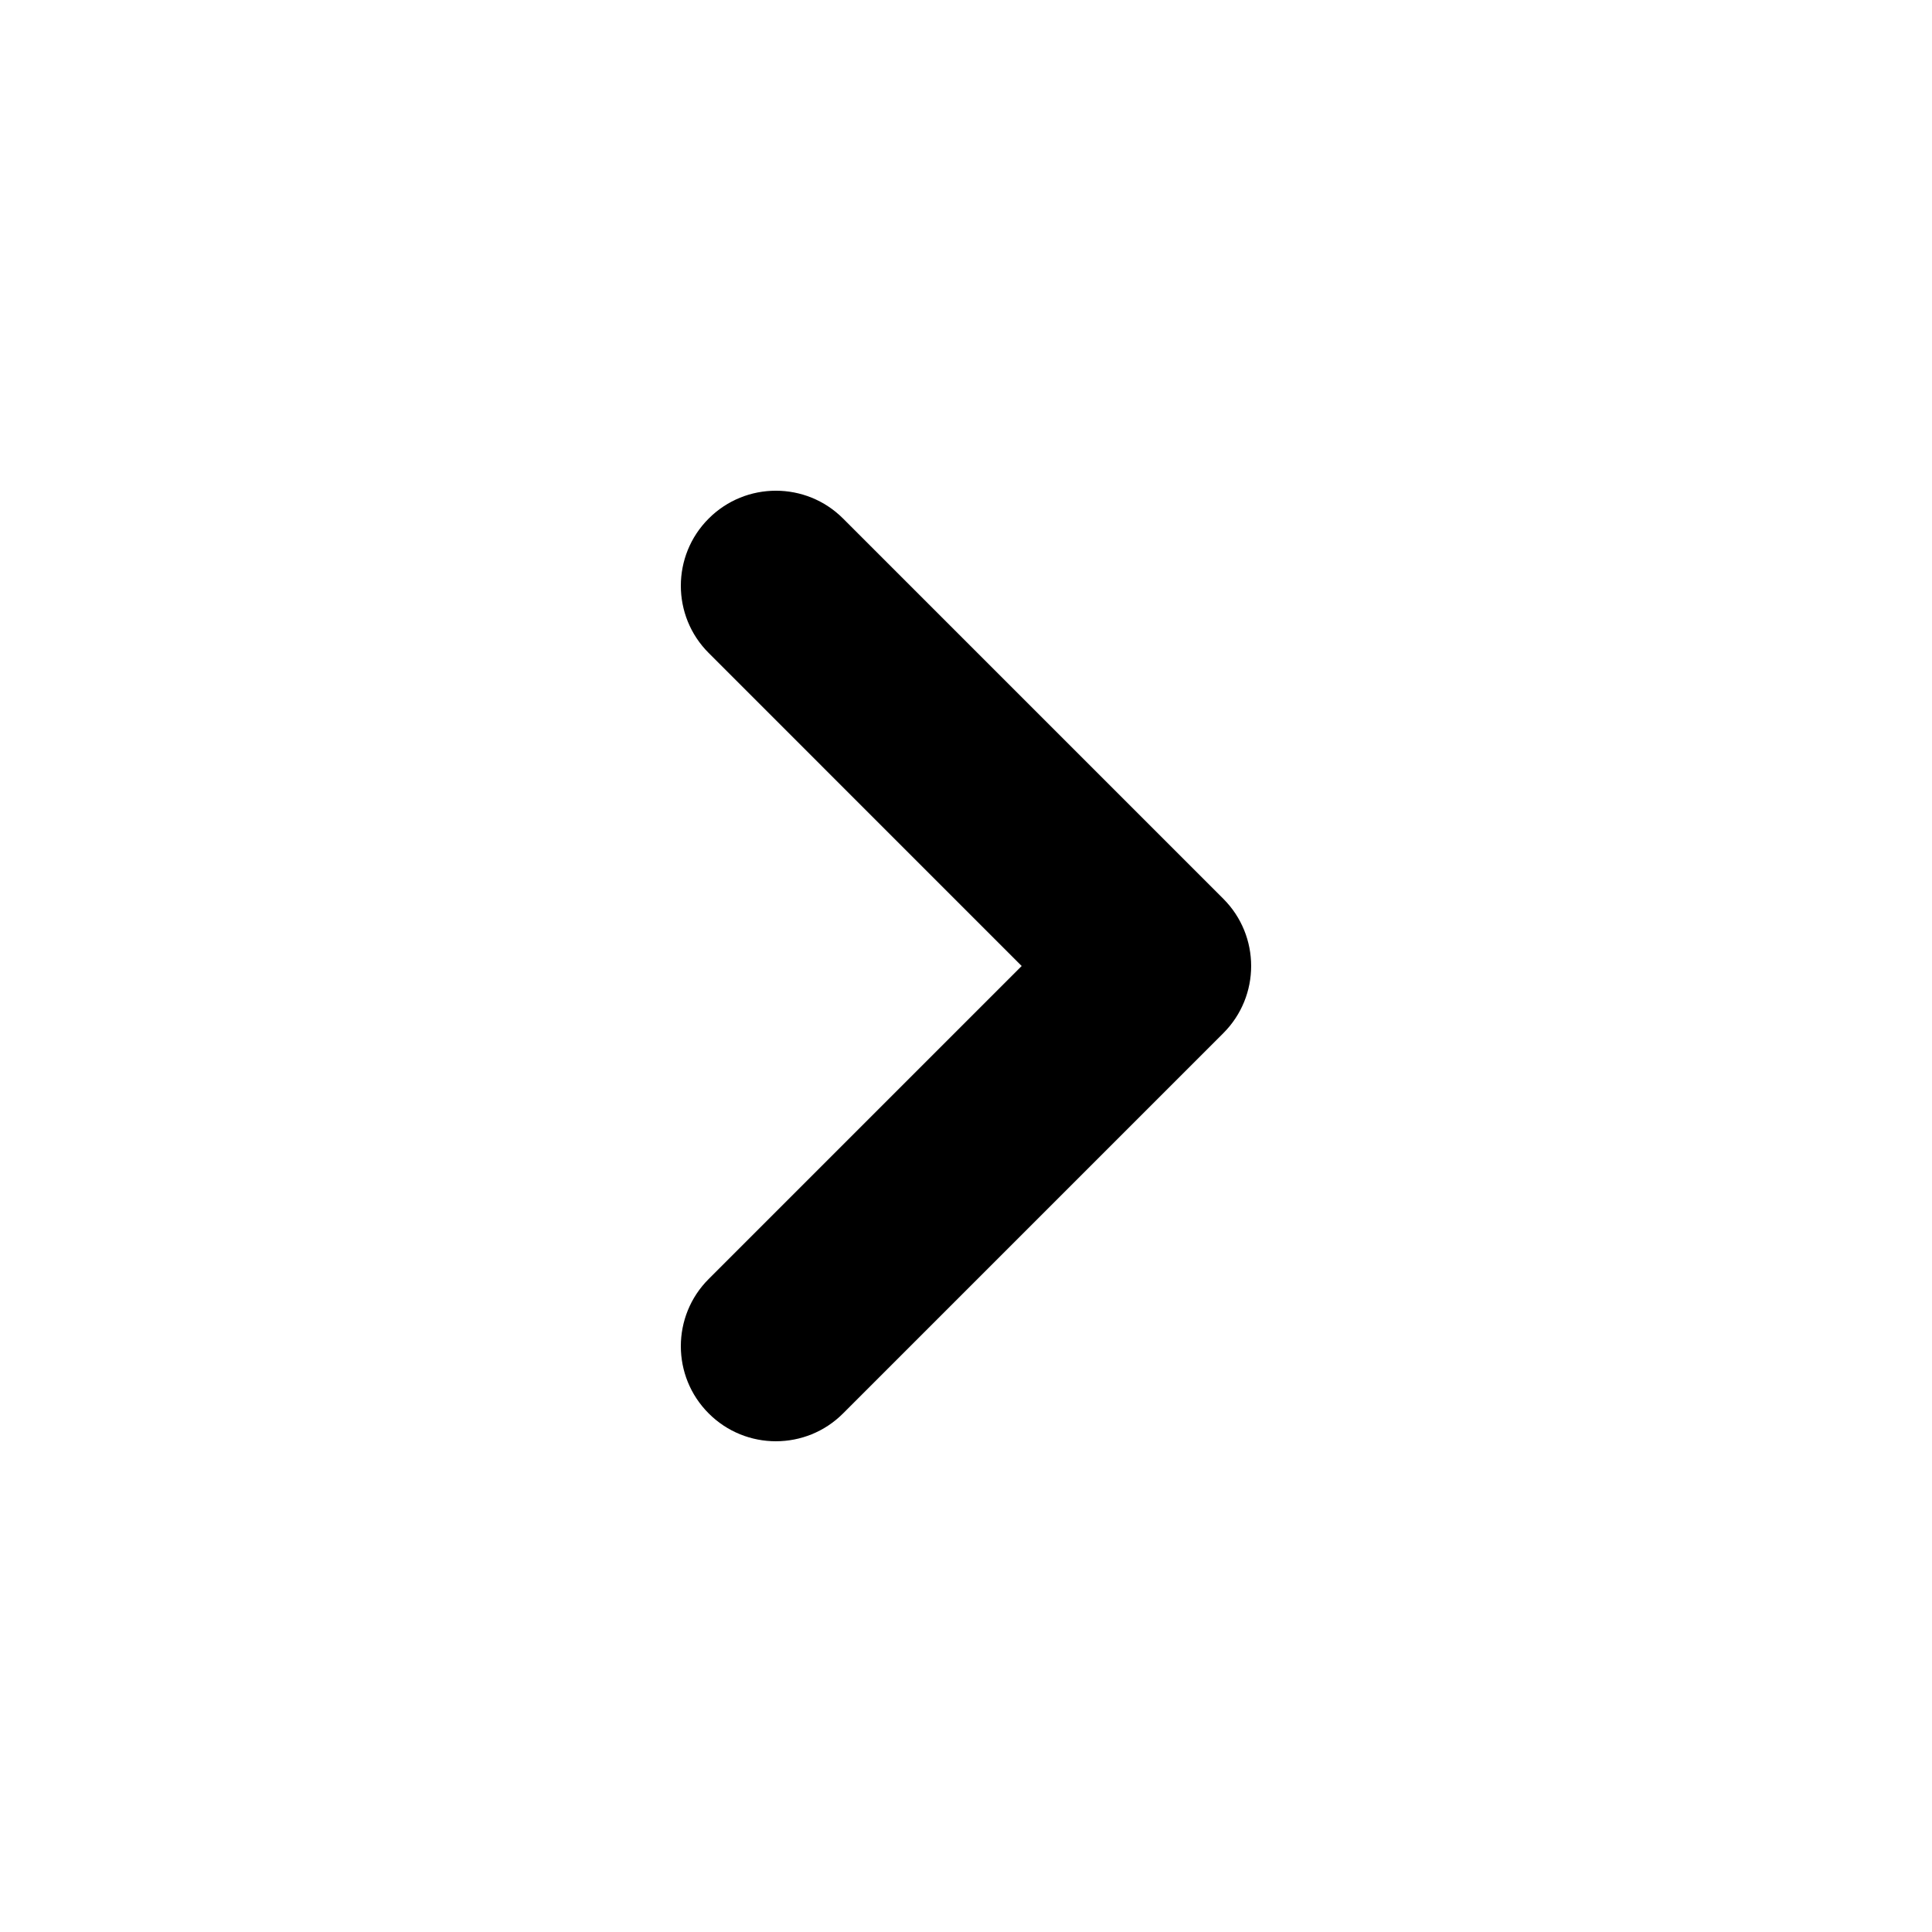
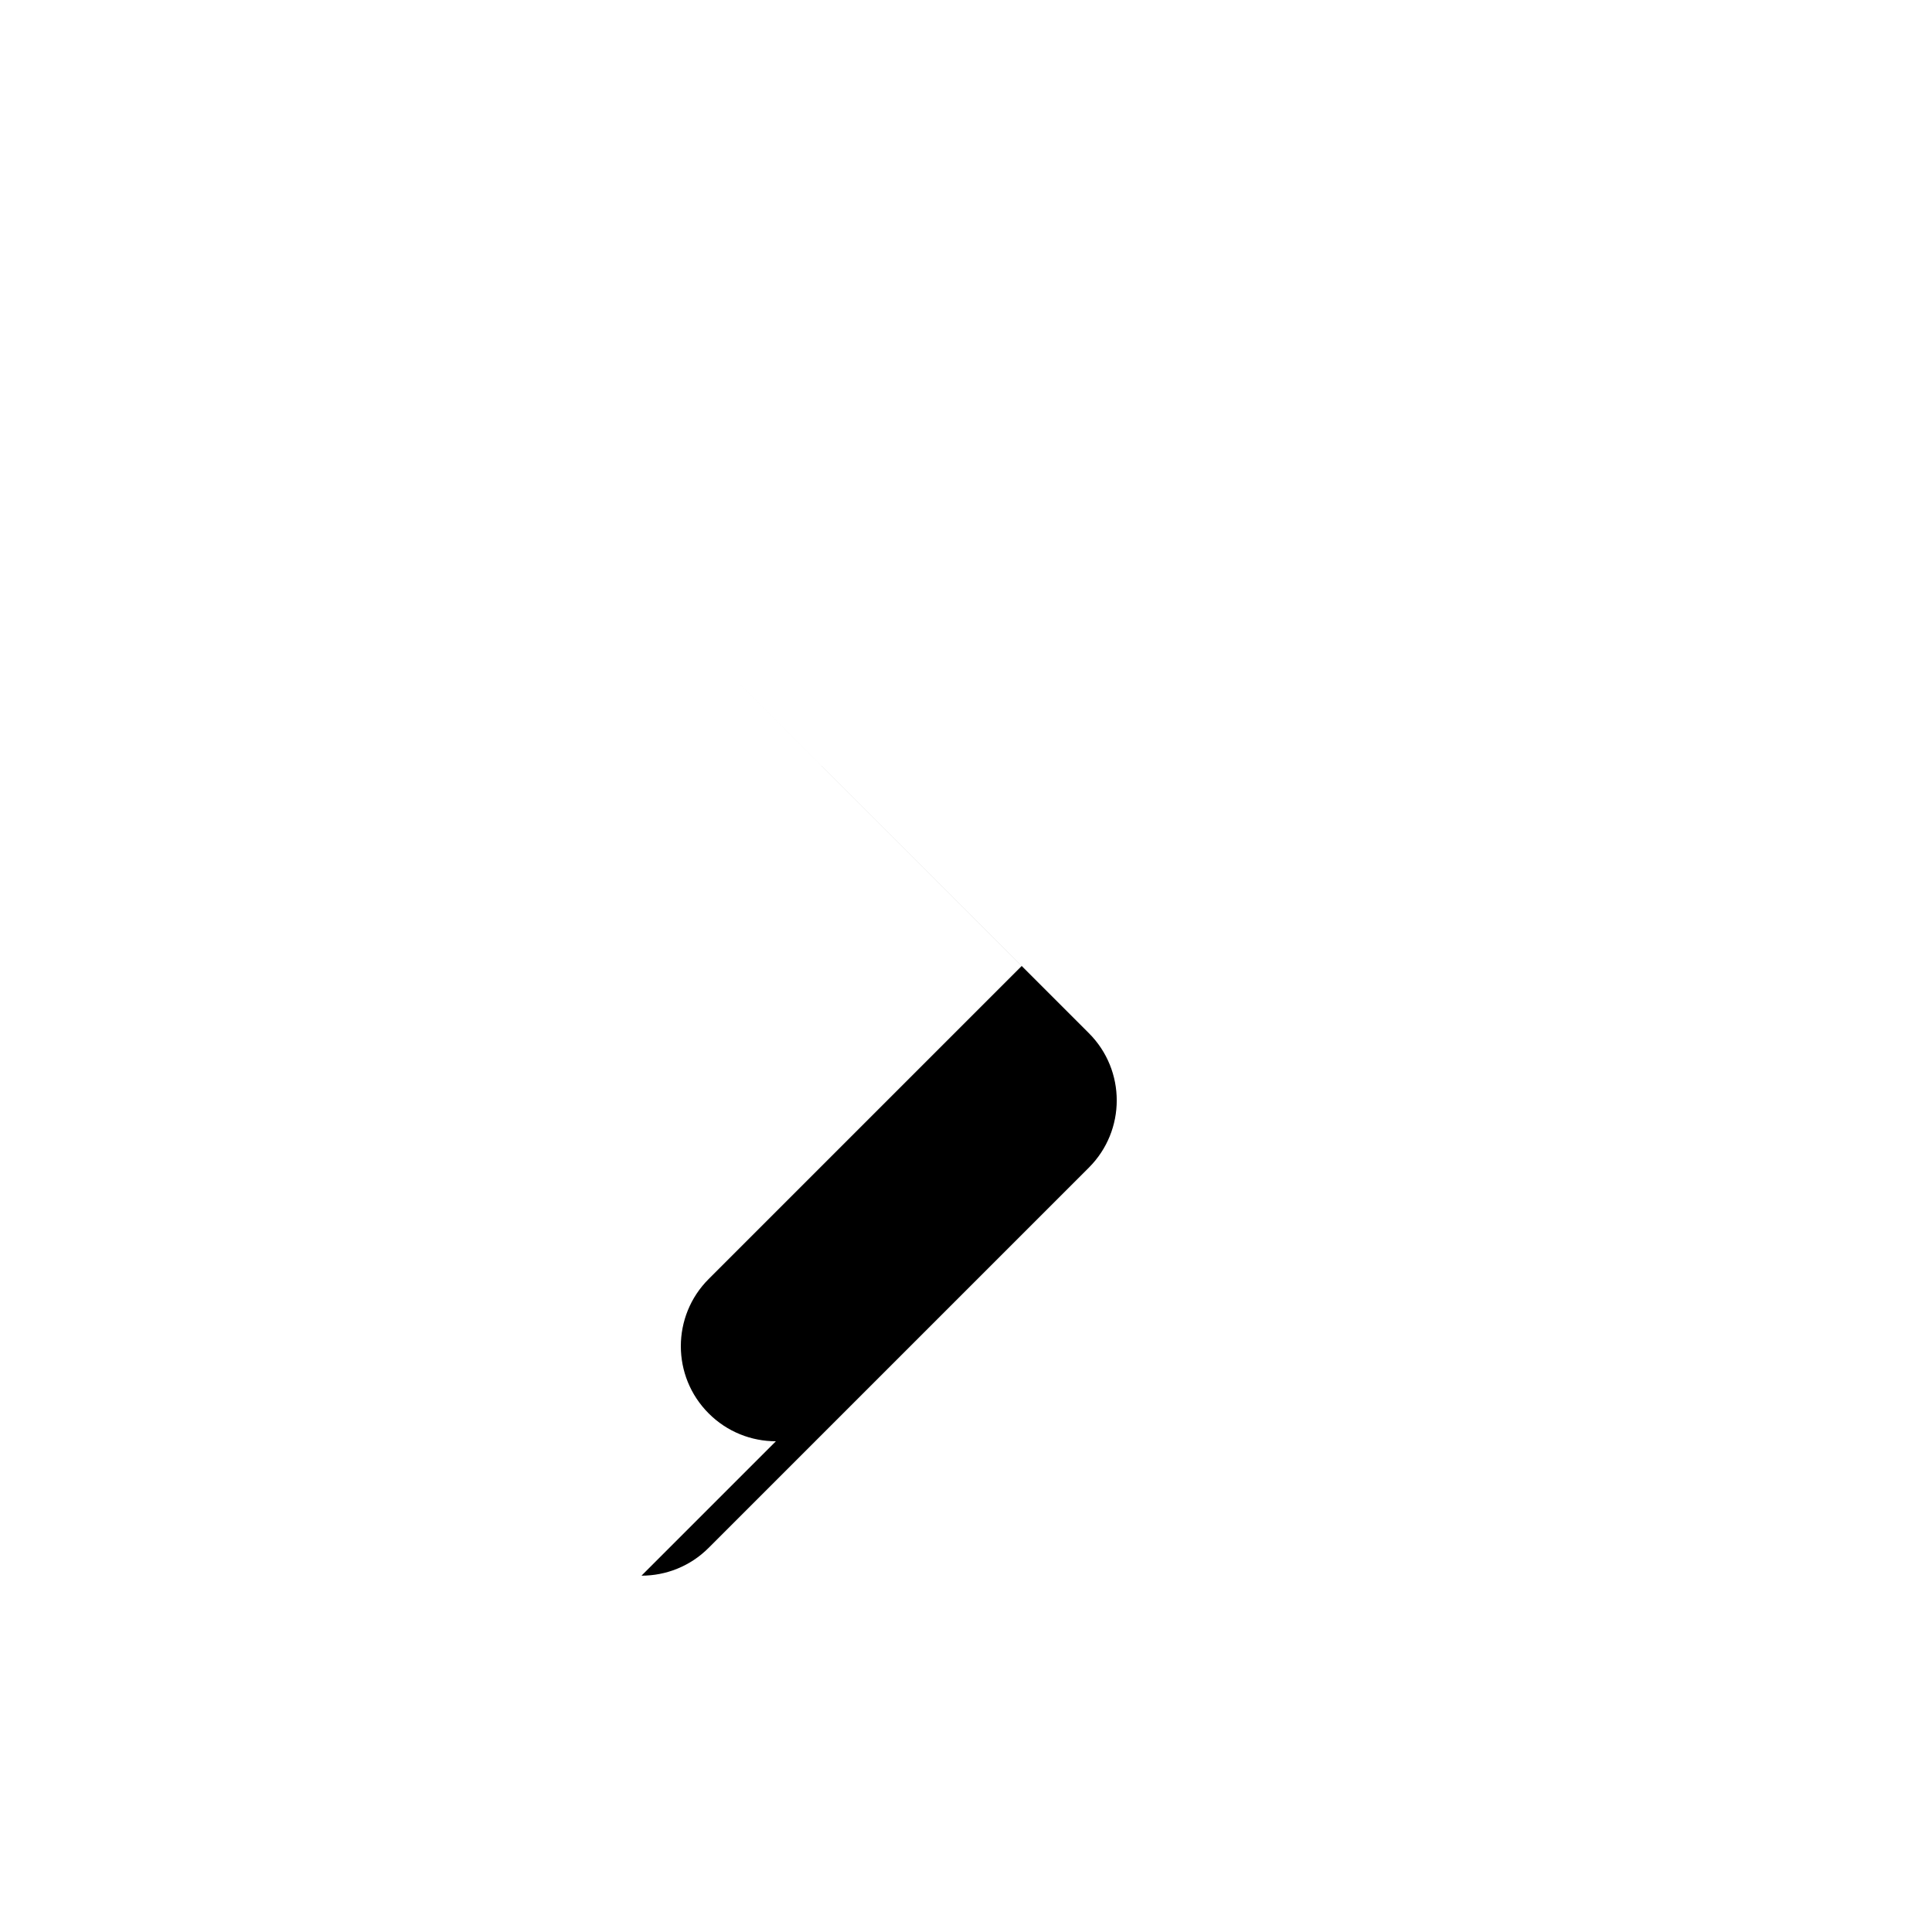
<svg xmlns="http://www.w3.org/2000/svg" fill="#000000" width="800px" height="800px" version="1.1" viewBox="144 144 512 512">
-   <path d="m349.62 525.95c-6.445 0-12.895-2.457-17.812-7.383-9.84-9.832-9.84-25.789 0-35.621l82.945-82.945-82.945-82.957c-9.84-9.832-9.84-25.789 0-35.621 9.824-9.84 25.797-9.84 35.621 0l100.76 100.76c9.84 9.832 9.84 25.789 0 35.621l-100.76 100.76c-4.914 4.93-11.359 7.383-17.809 7.383z" />
+   <path d="m349.62 525.95c-6.445 0-12.895-2.457-17.812-7.383-9.84-9.832-9.84-25.789 0-35.621l82.945-82.945-82.945-82.957l100.76 100.76c9.84 9.832 9.84 25.789 0 35.621l-100.76 100.76c-4.914 4.93-11.359 7.383-17.809 7.383z" />
</svg>